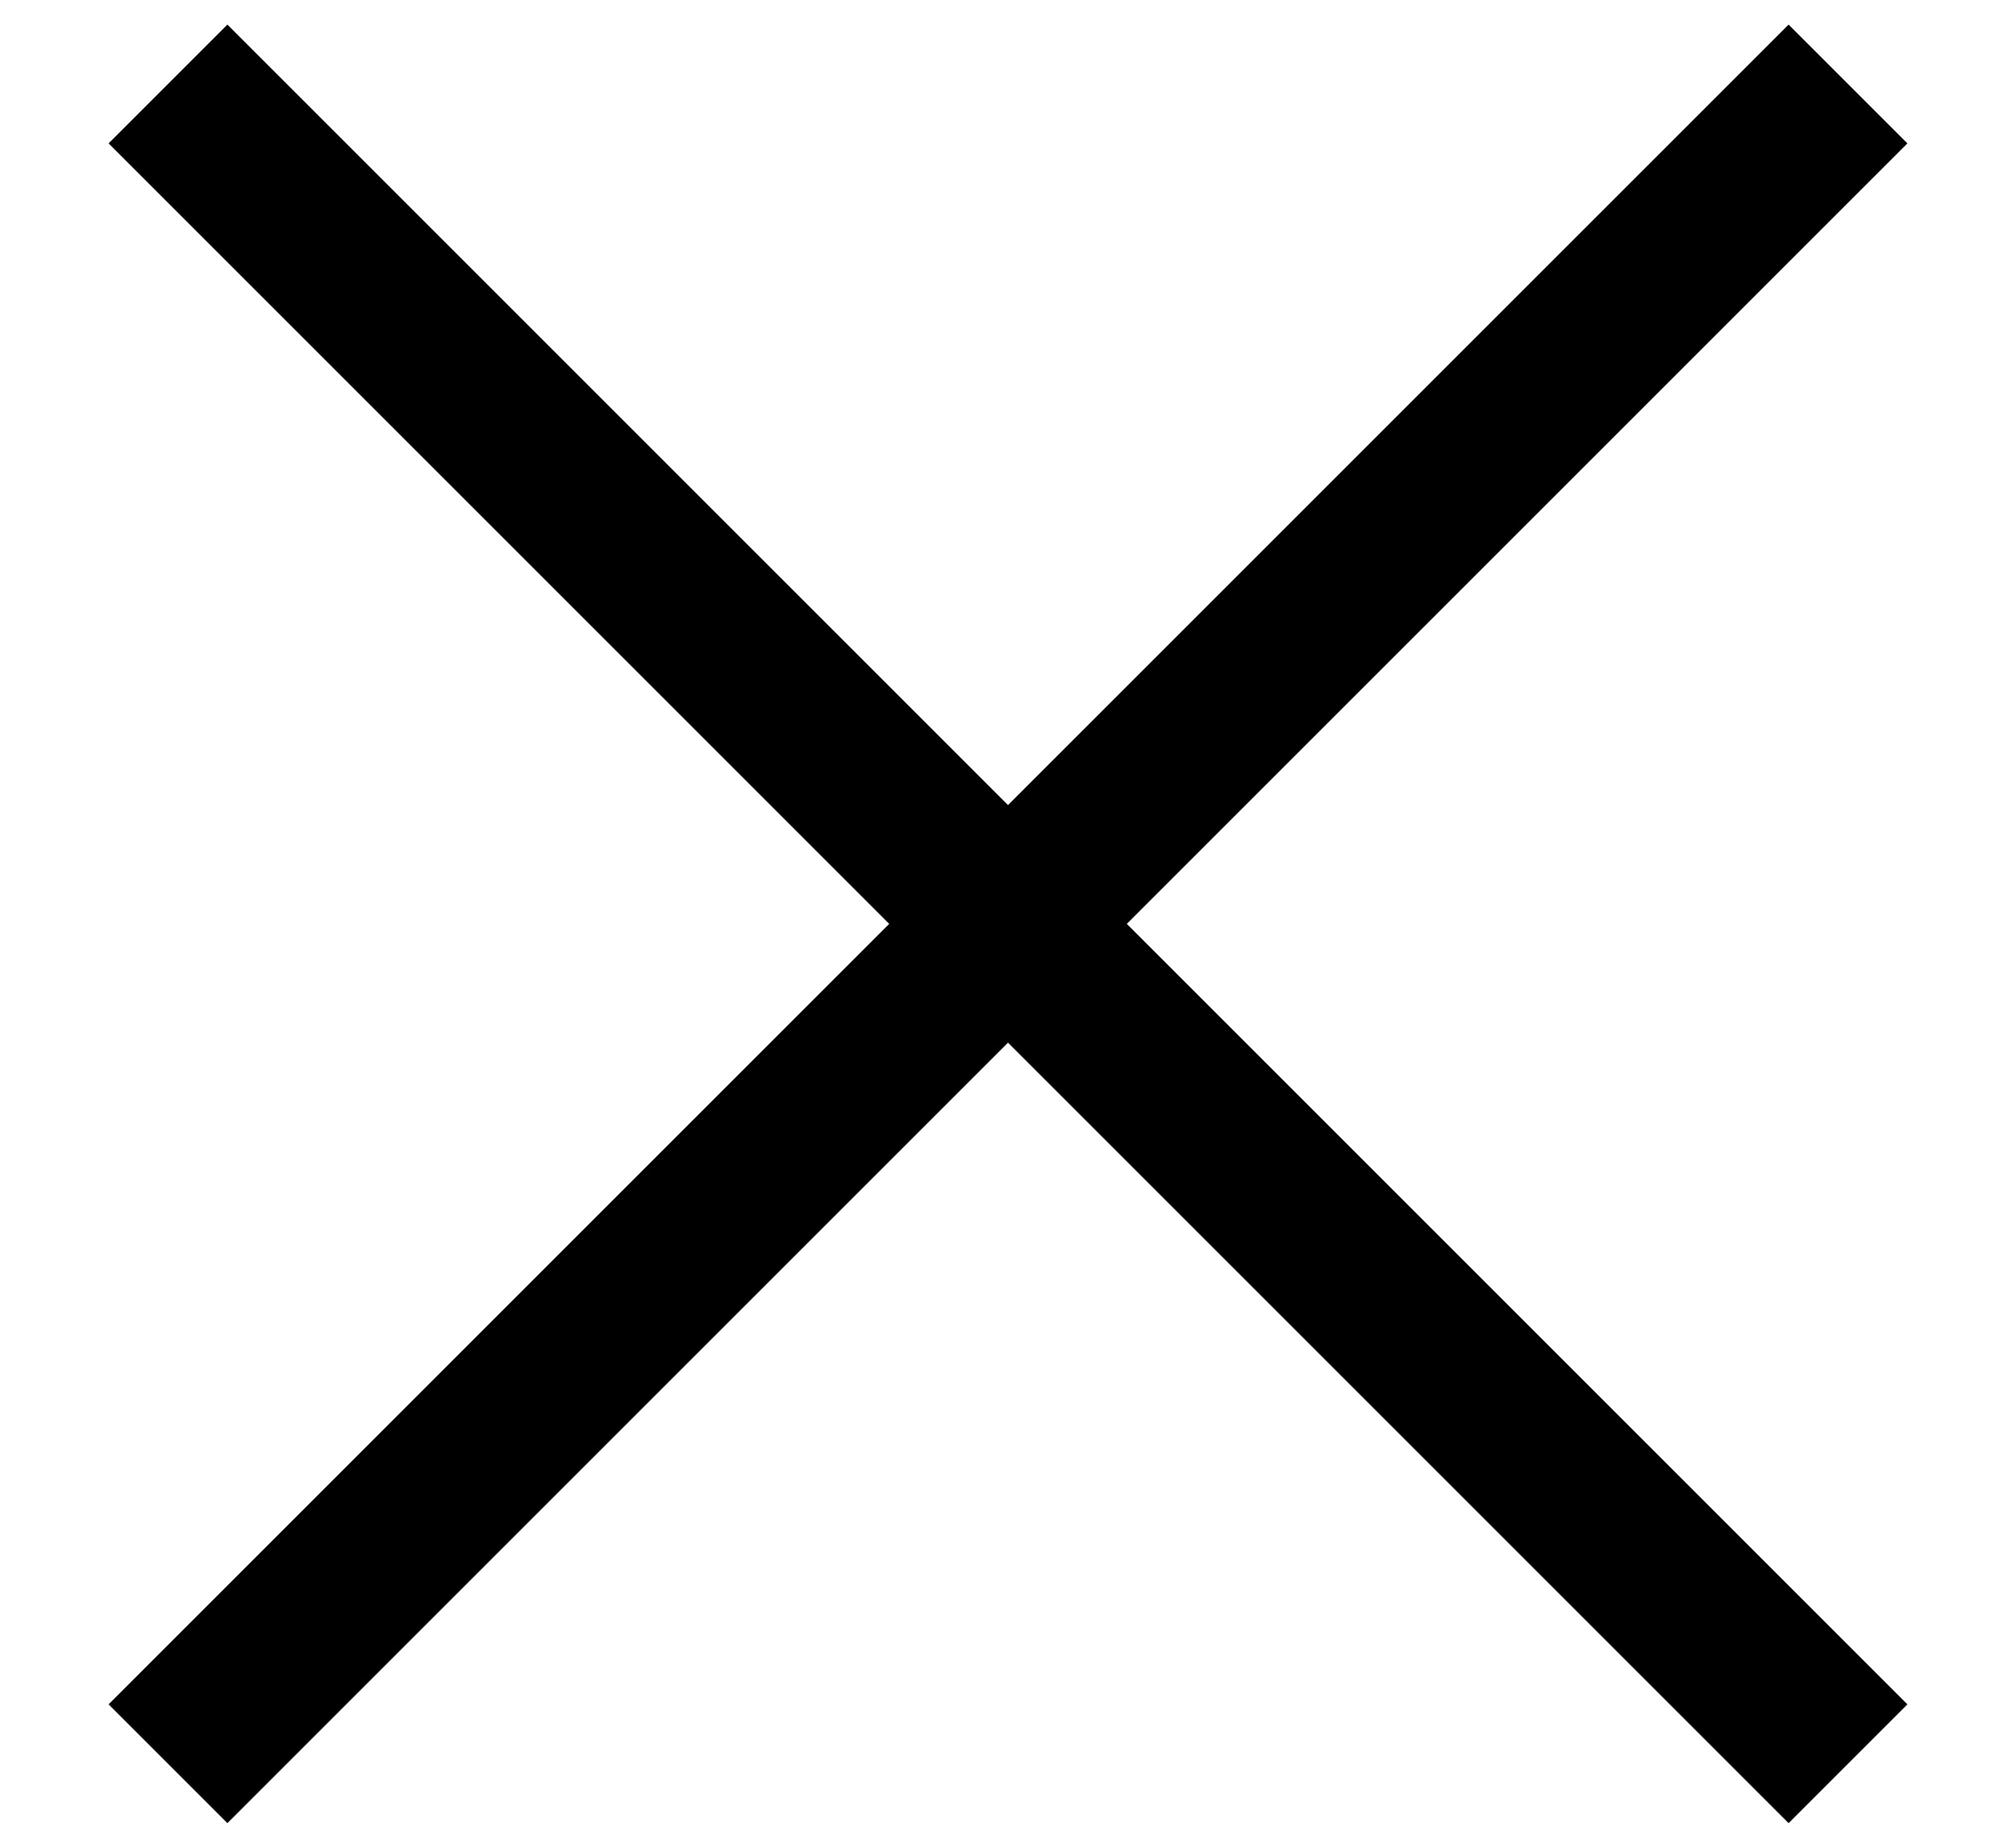
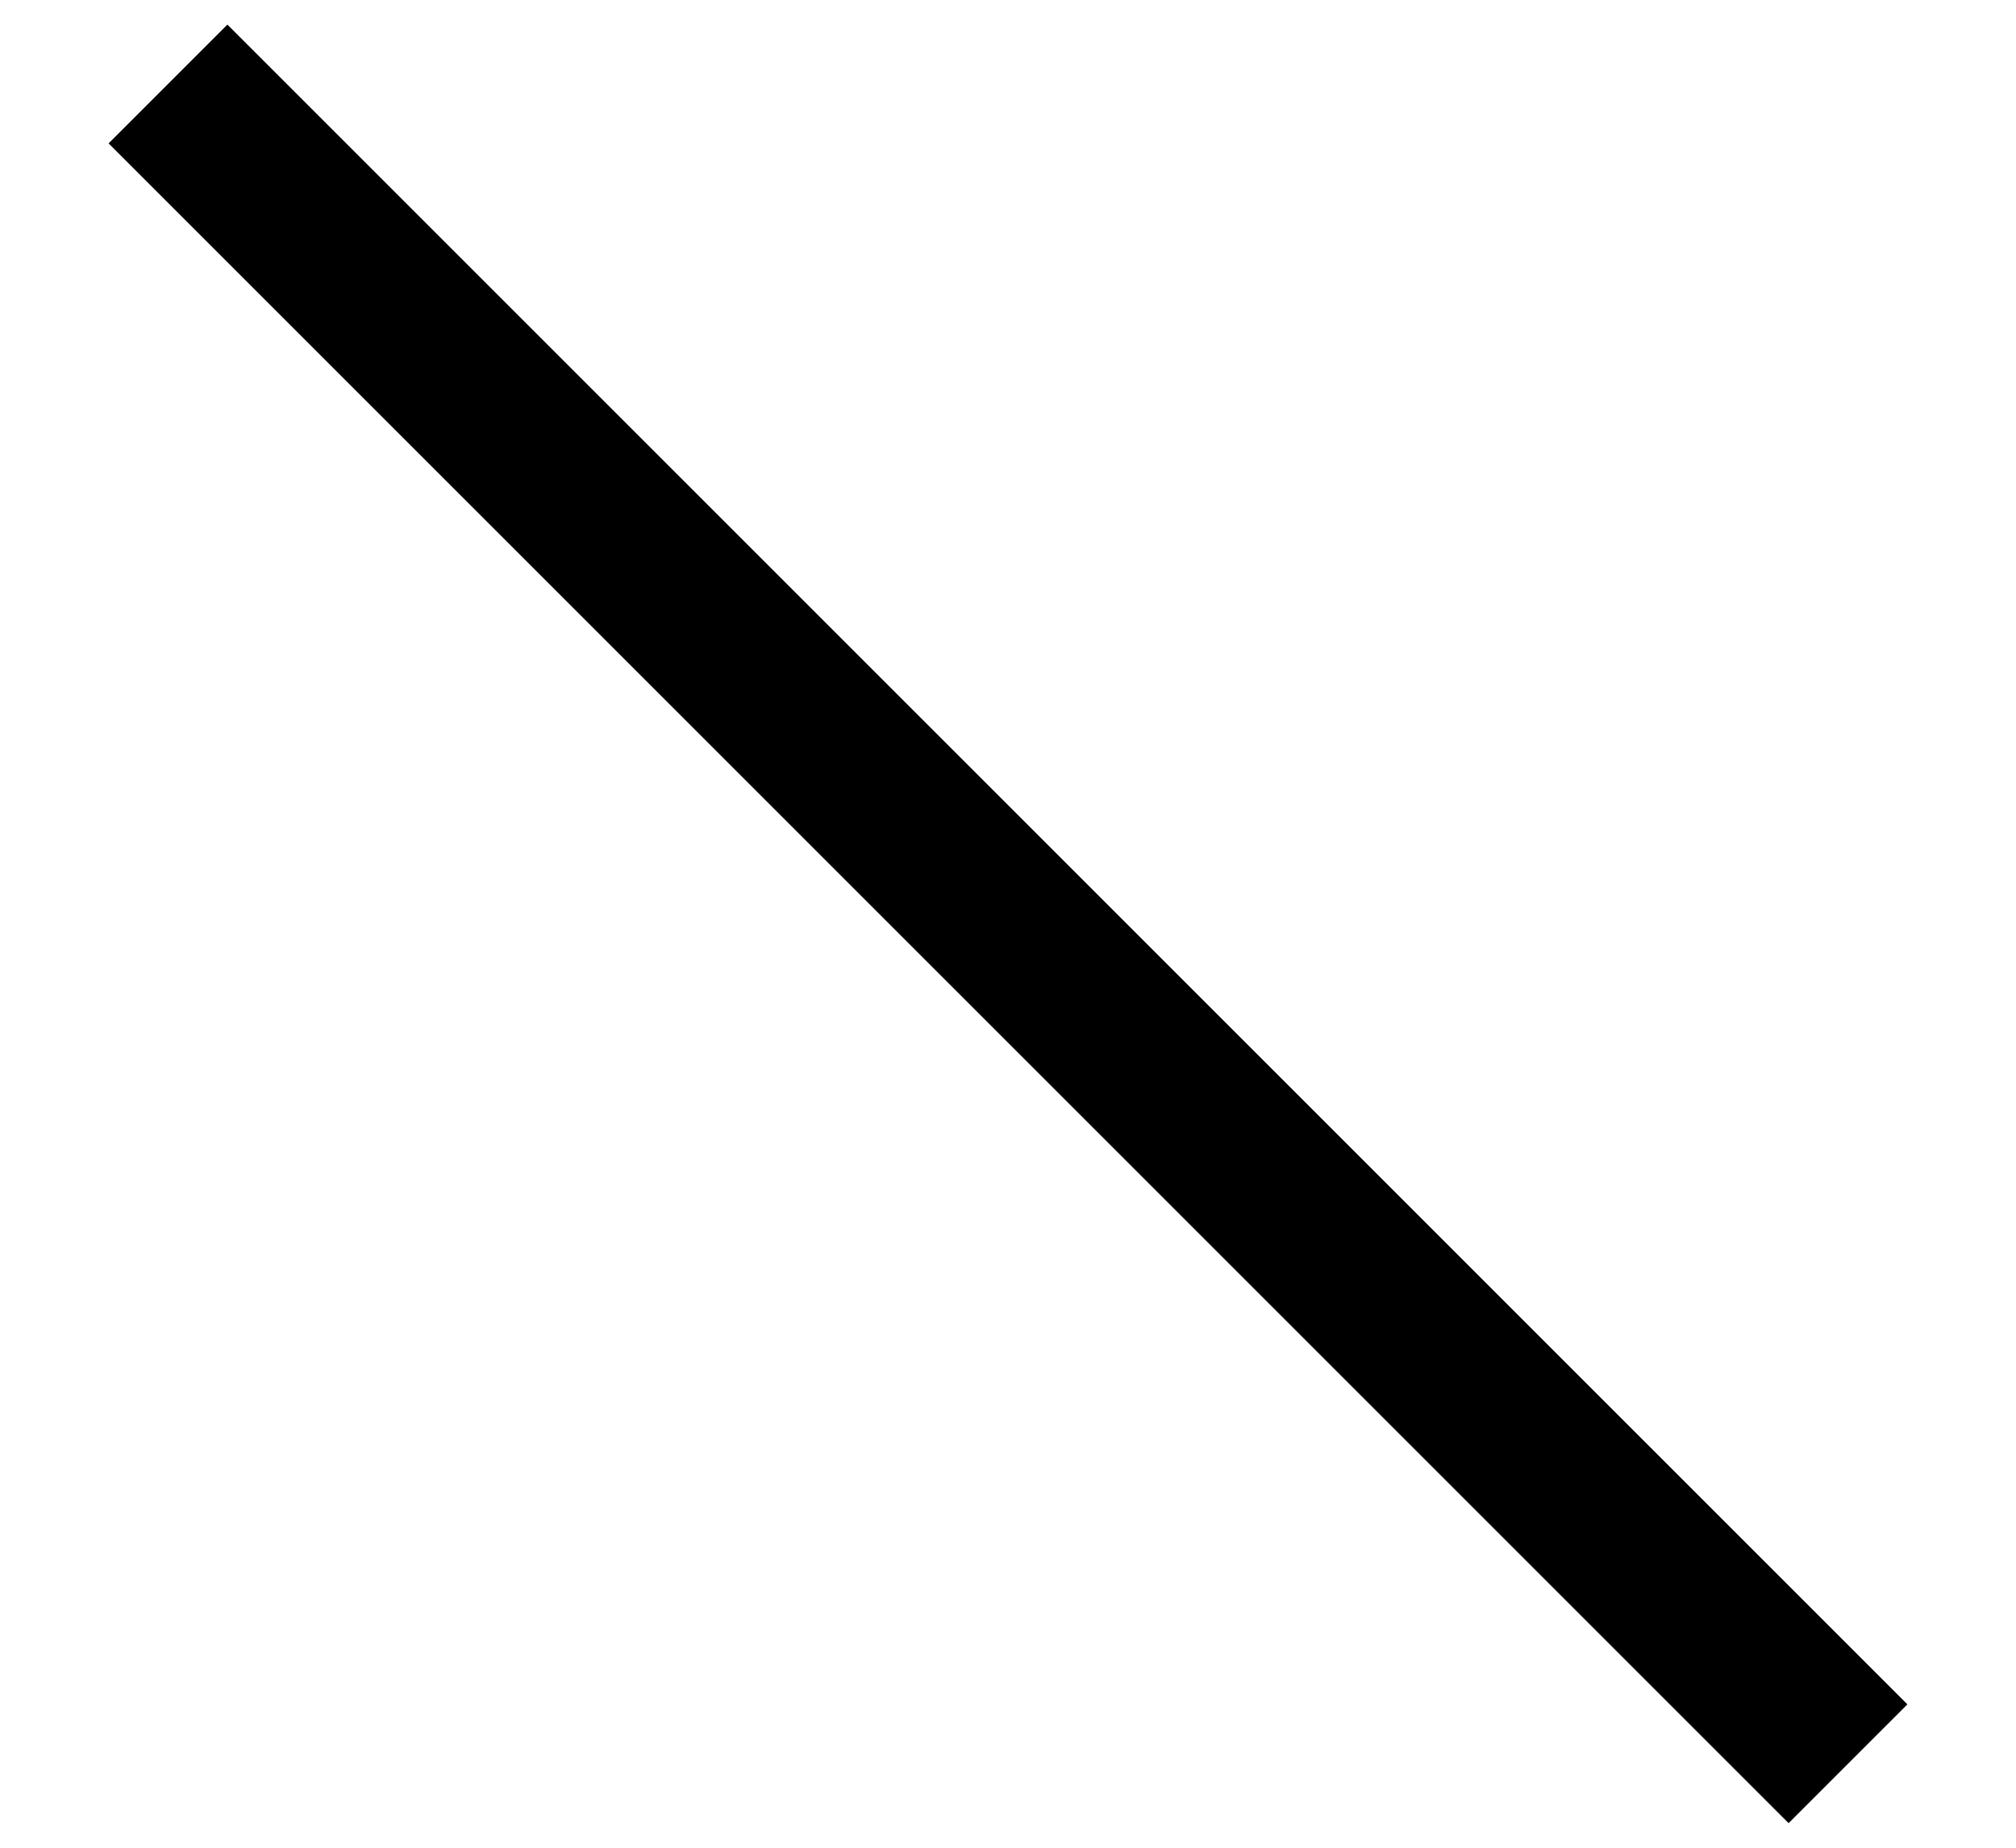
<svg xmlns="http://www.w3.org/2000/svg" width="12" height="11" viewBox="0 0 12 11" fill="none">
  <g id="CTA Fechar">
-     <path id="Line 330" d="M11 0.5L1 10.5" stroke="black" stroke-linejoin="round" />
    <path id="Line 331" d="M1 0.5L11 10.5" stroke="black" stroke-linejoin="round" />
  </g>
</svg>